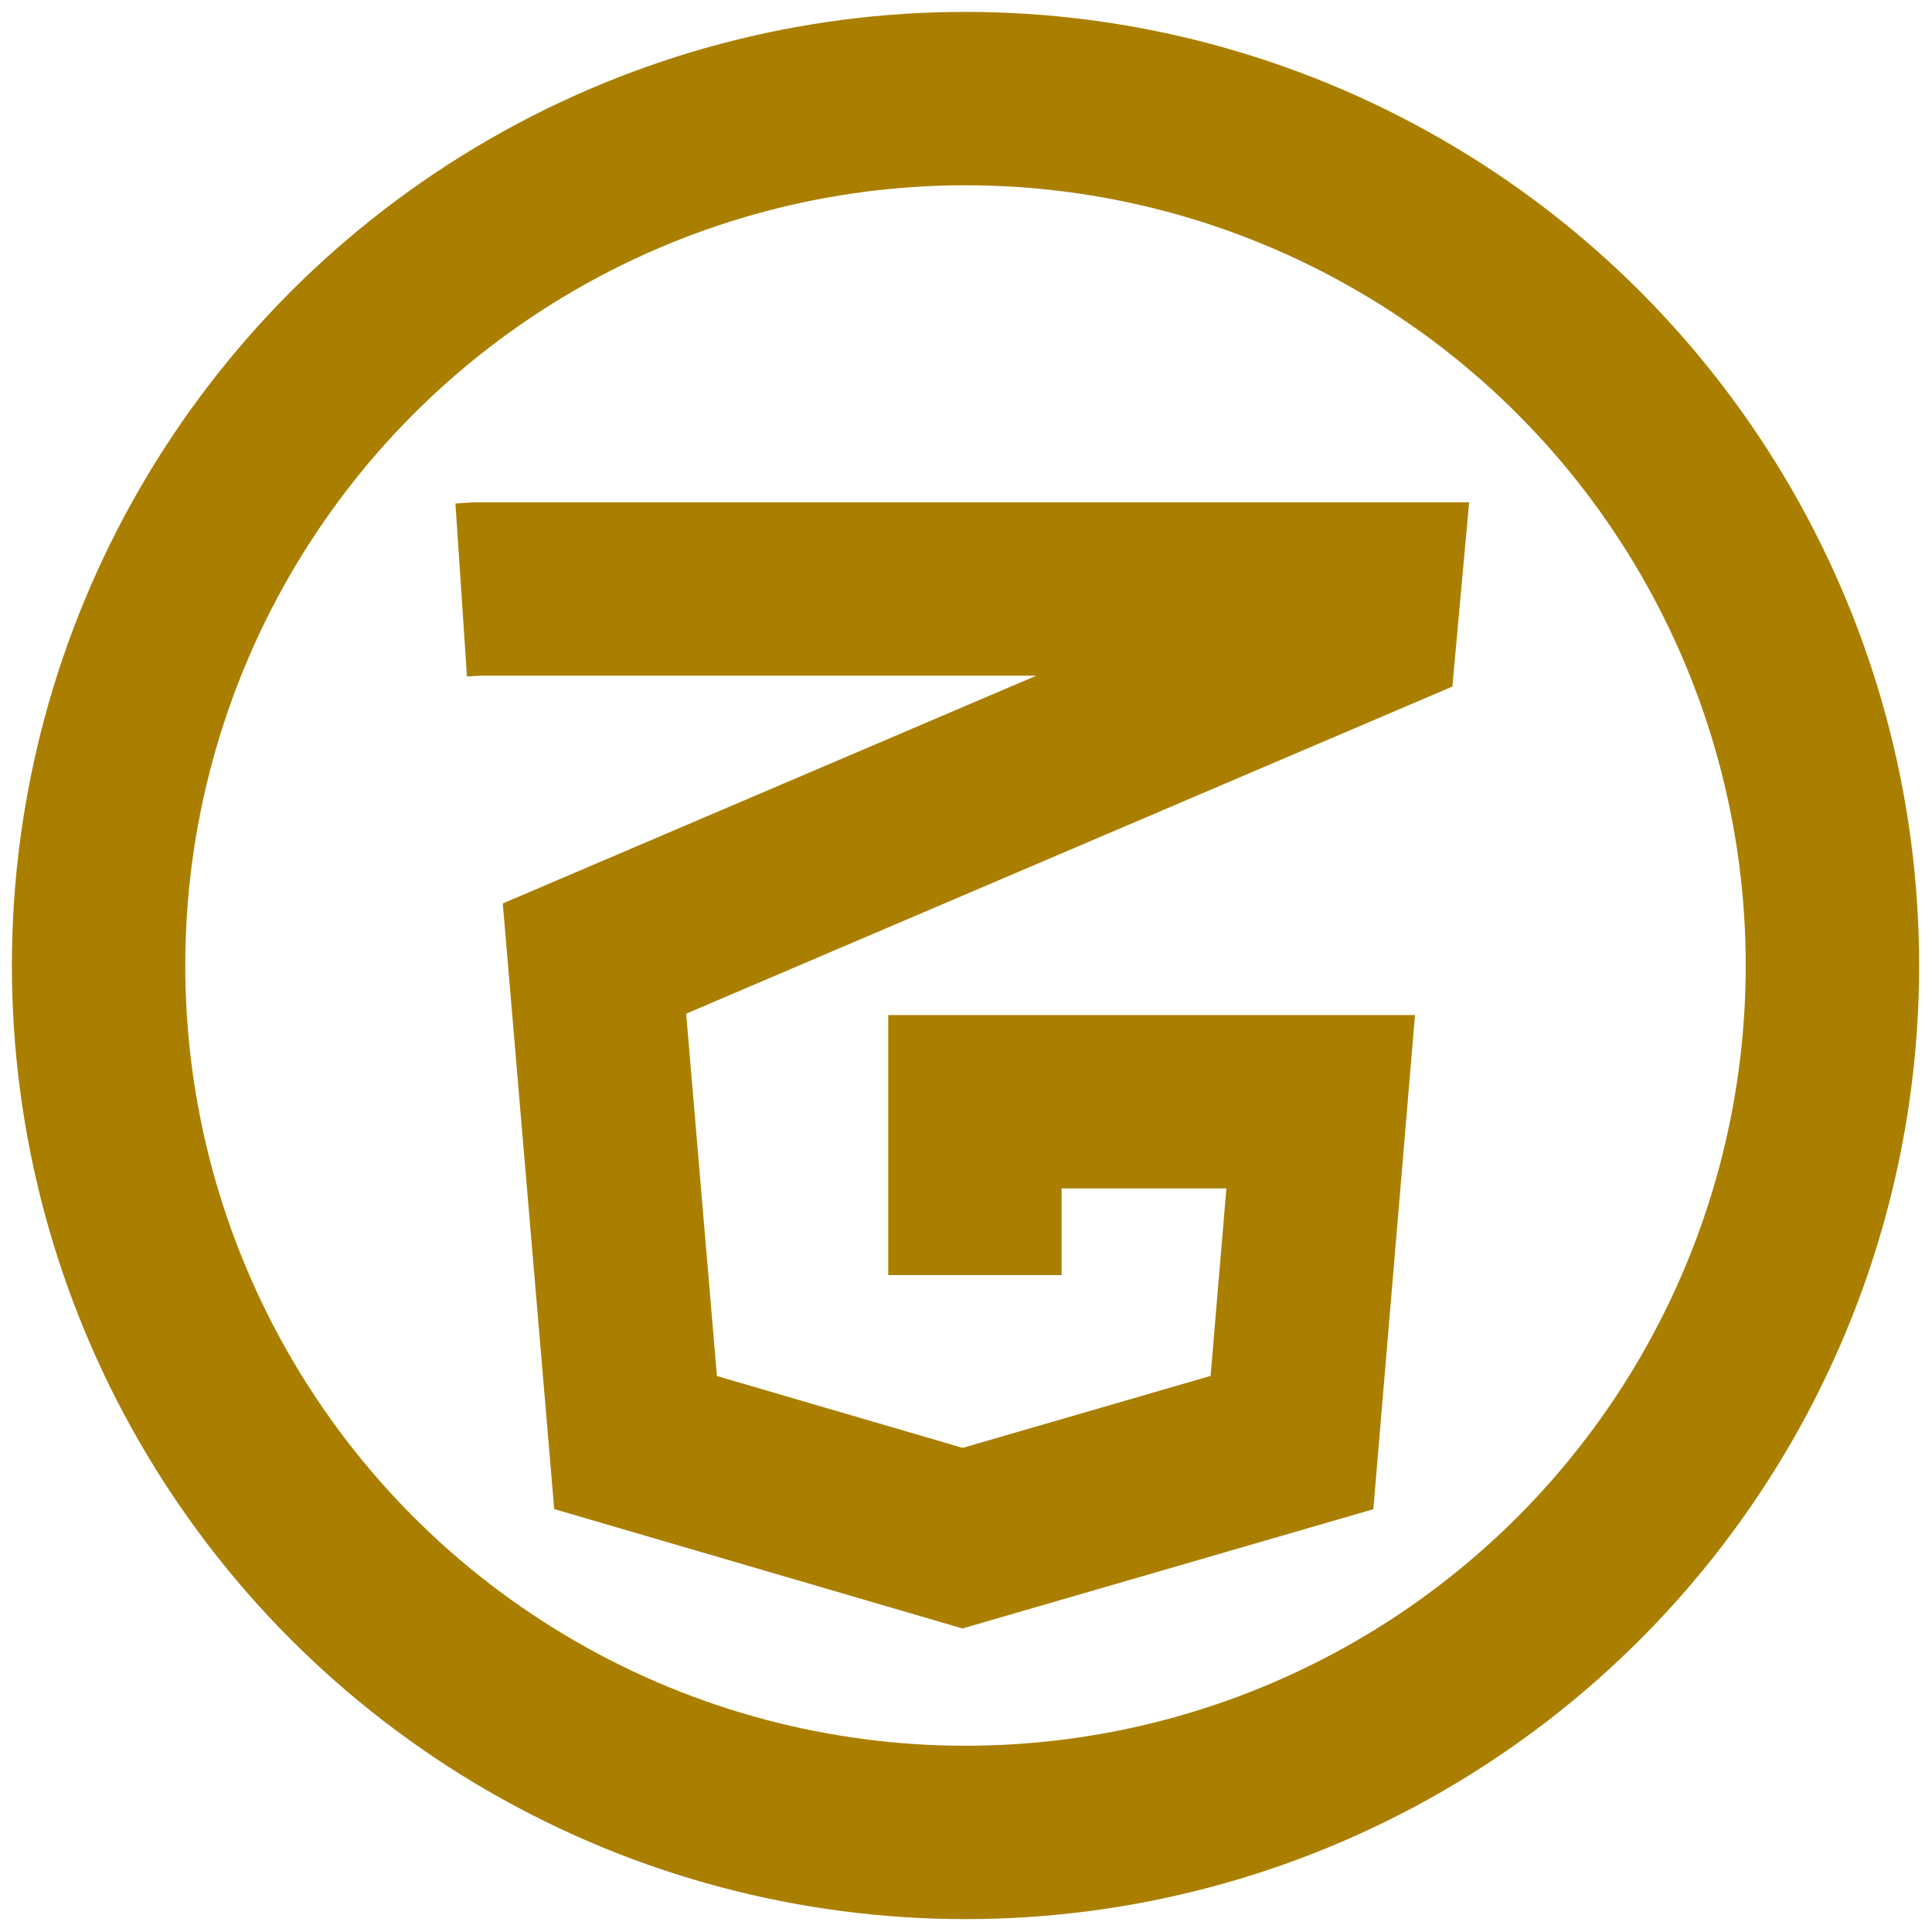
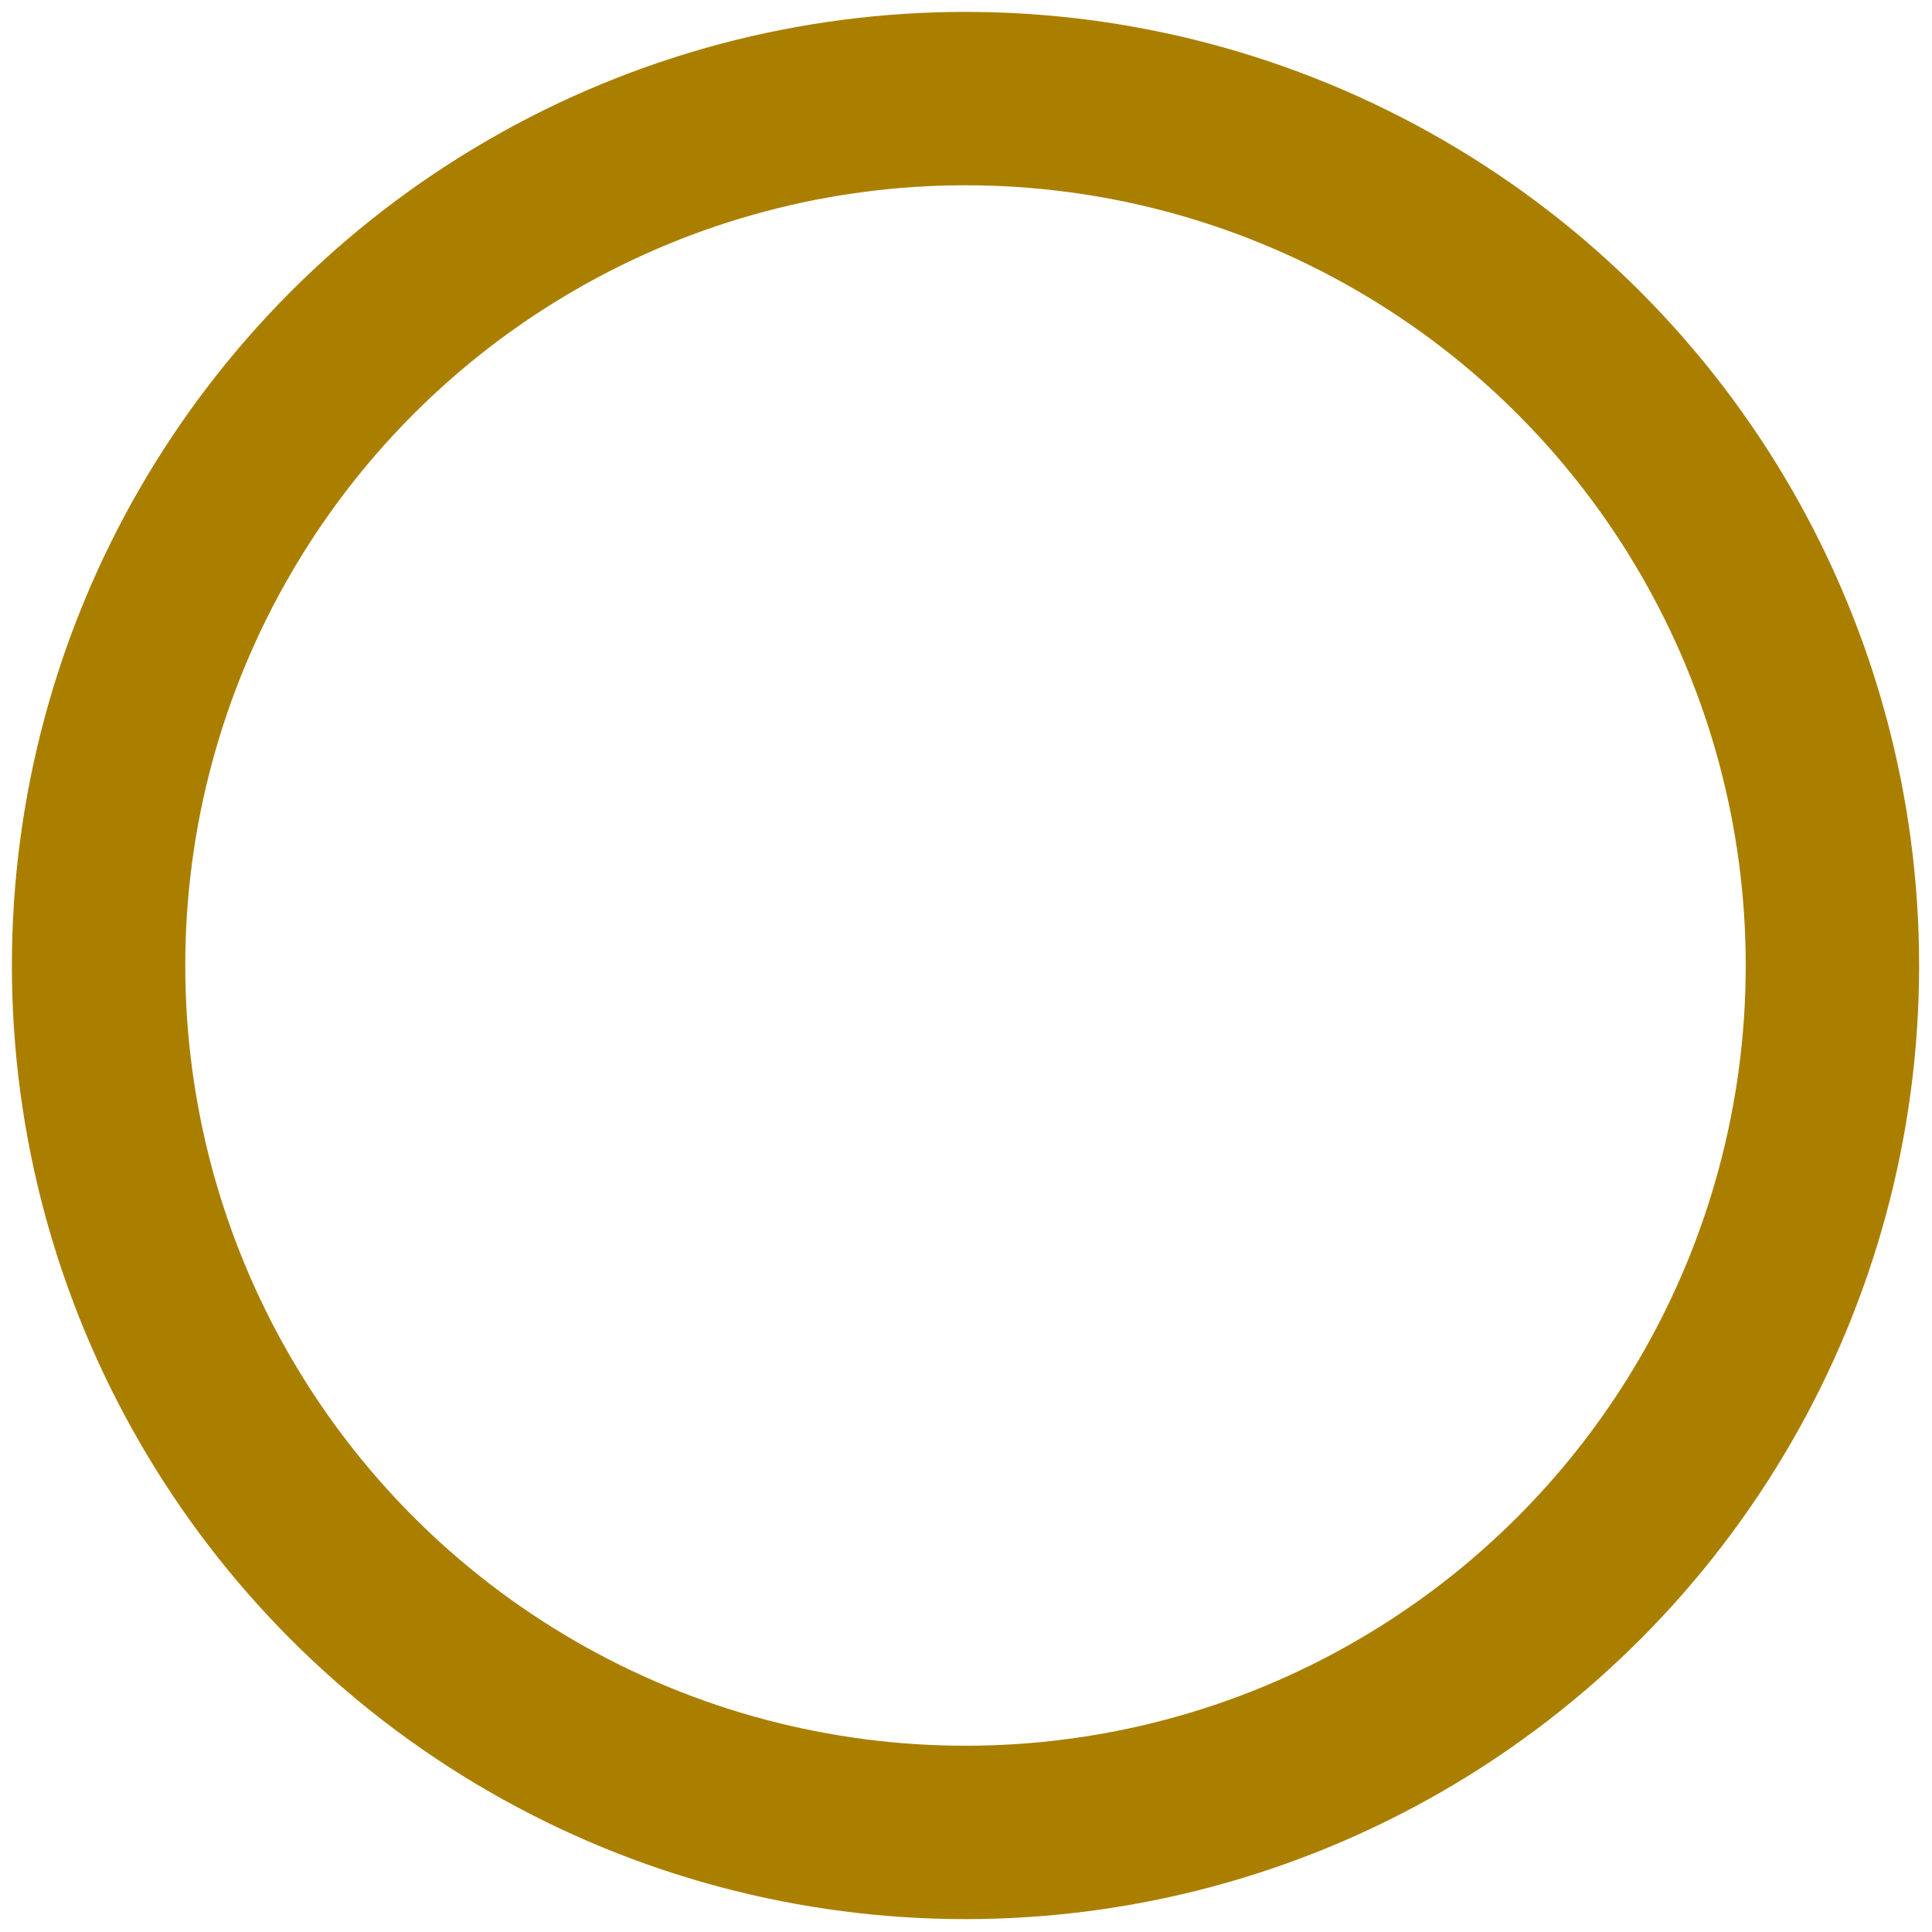
<svg xmlns="http://www.w3.org/2000/svg" version="1.1" viewBox="0 0 390 390">
  <defs>
    <style>
      .cls-1 {fill: none;stroke: #ad701c;fill:none;stroke:#AA7F00;stroke-width:35;stroke-miterlimit:300;}
    </style>
  </defs>
  <g>
    <g id="_x31_LineArt__x28_Logo_x29_" shape-rendering="geometricPrecision" text-rendering="geometricPrecision">
 </g>
    <circle id="circle" class="cls-1 " cx="194.9" cy="194.9" r="175" />
-     <path id="Jeem" class="cls-1 " d="M93.1,119.1l3-0.2h181.3l-0.7,7.7L120,193.5l8.3,97.7l66,19.3l66.5-19.3l5.8-68.8h-69.8v35" />
    <animateTransform attributeName="transform" attributeType="XML" type="rotate" values="0 195 195;90 195 195;90 195 195;0 195 195;0 195 195" begin="0s" dur="3s" repeatCount="indefinite" additive="sum" />
  </g>
</svg>